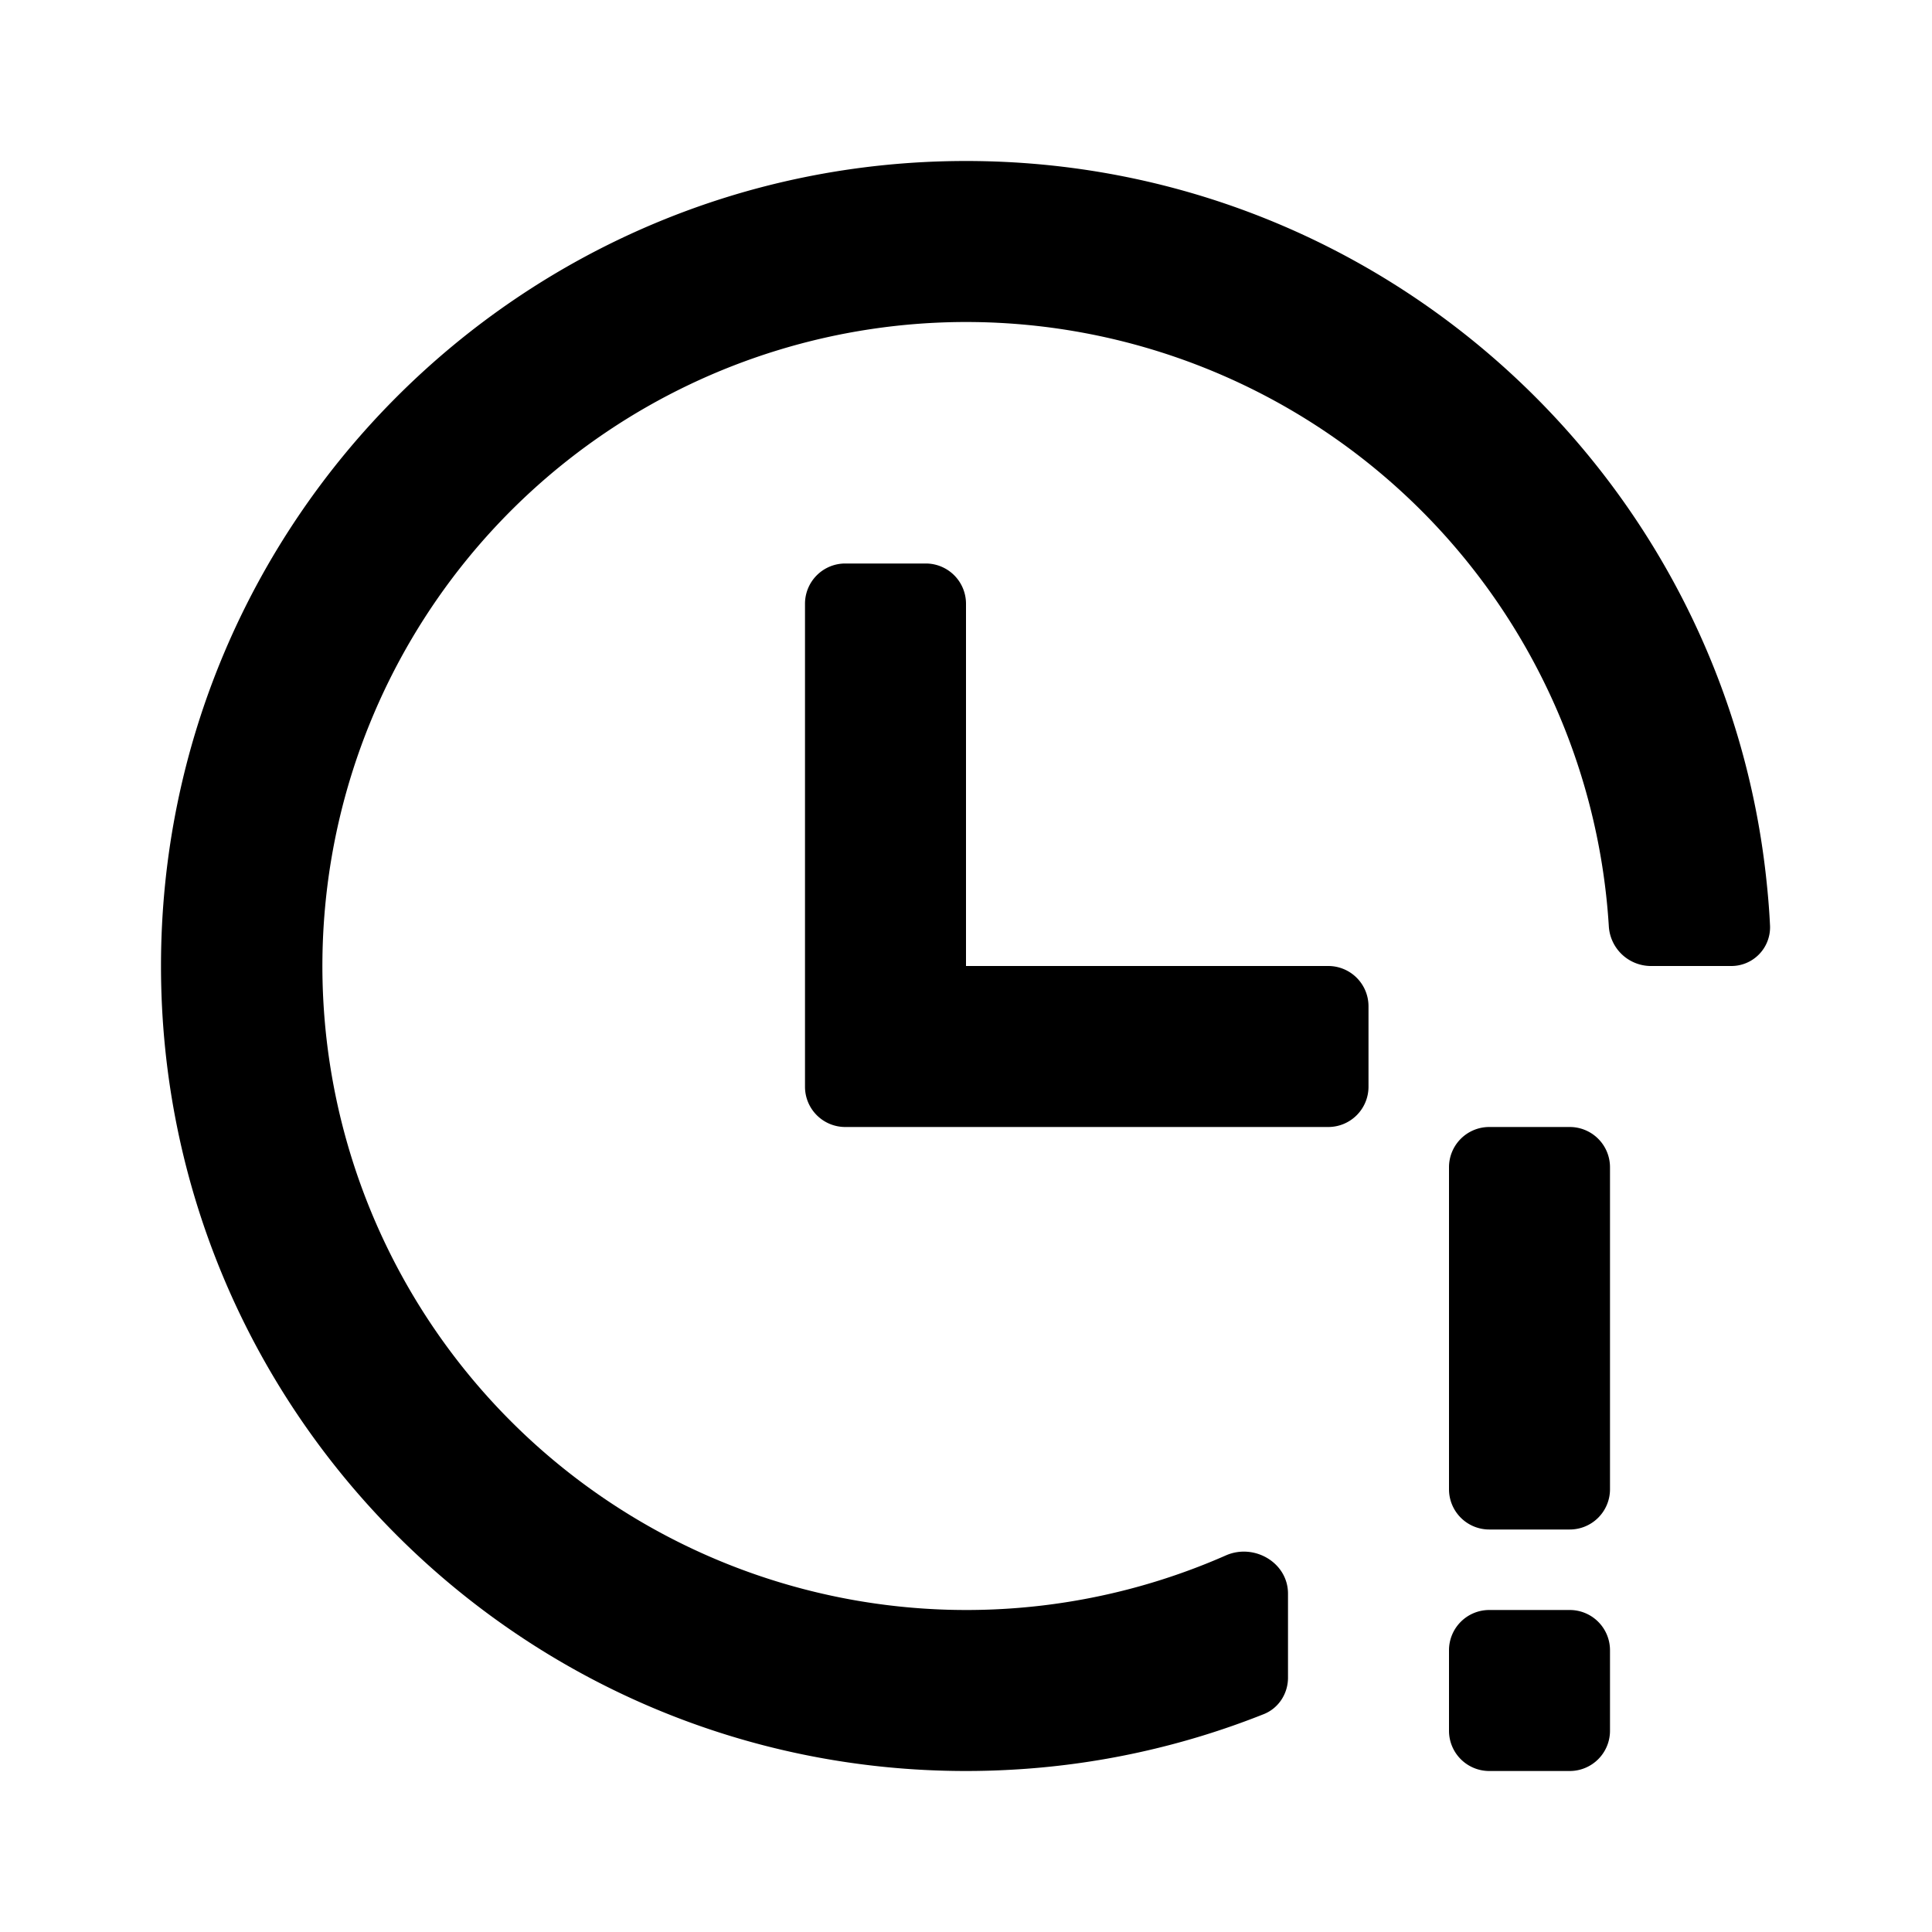
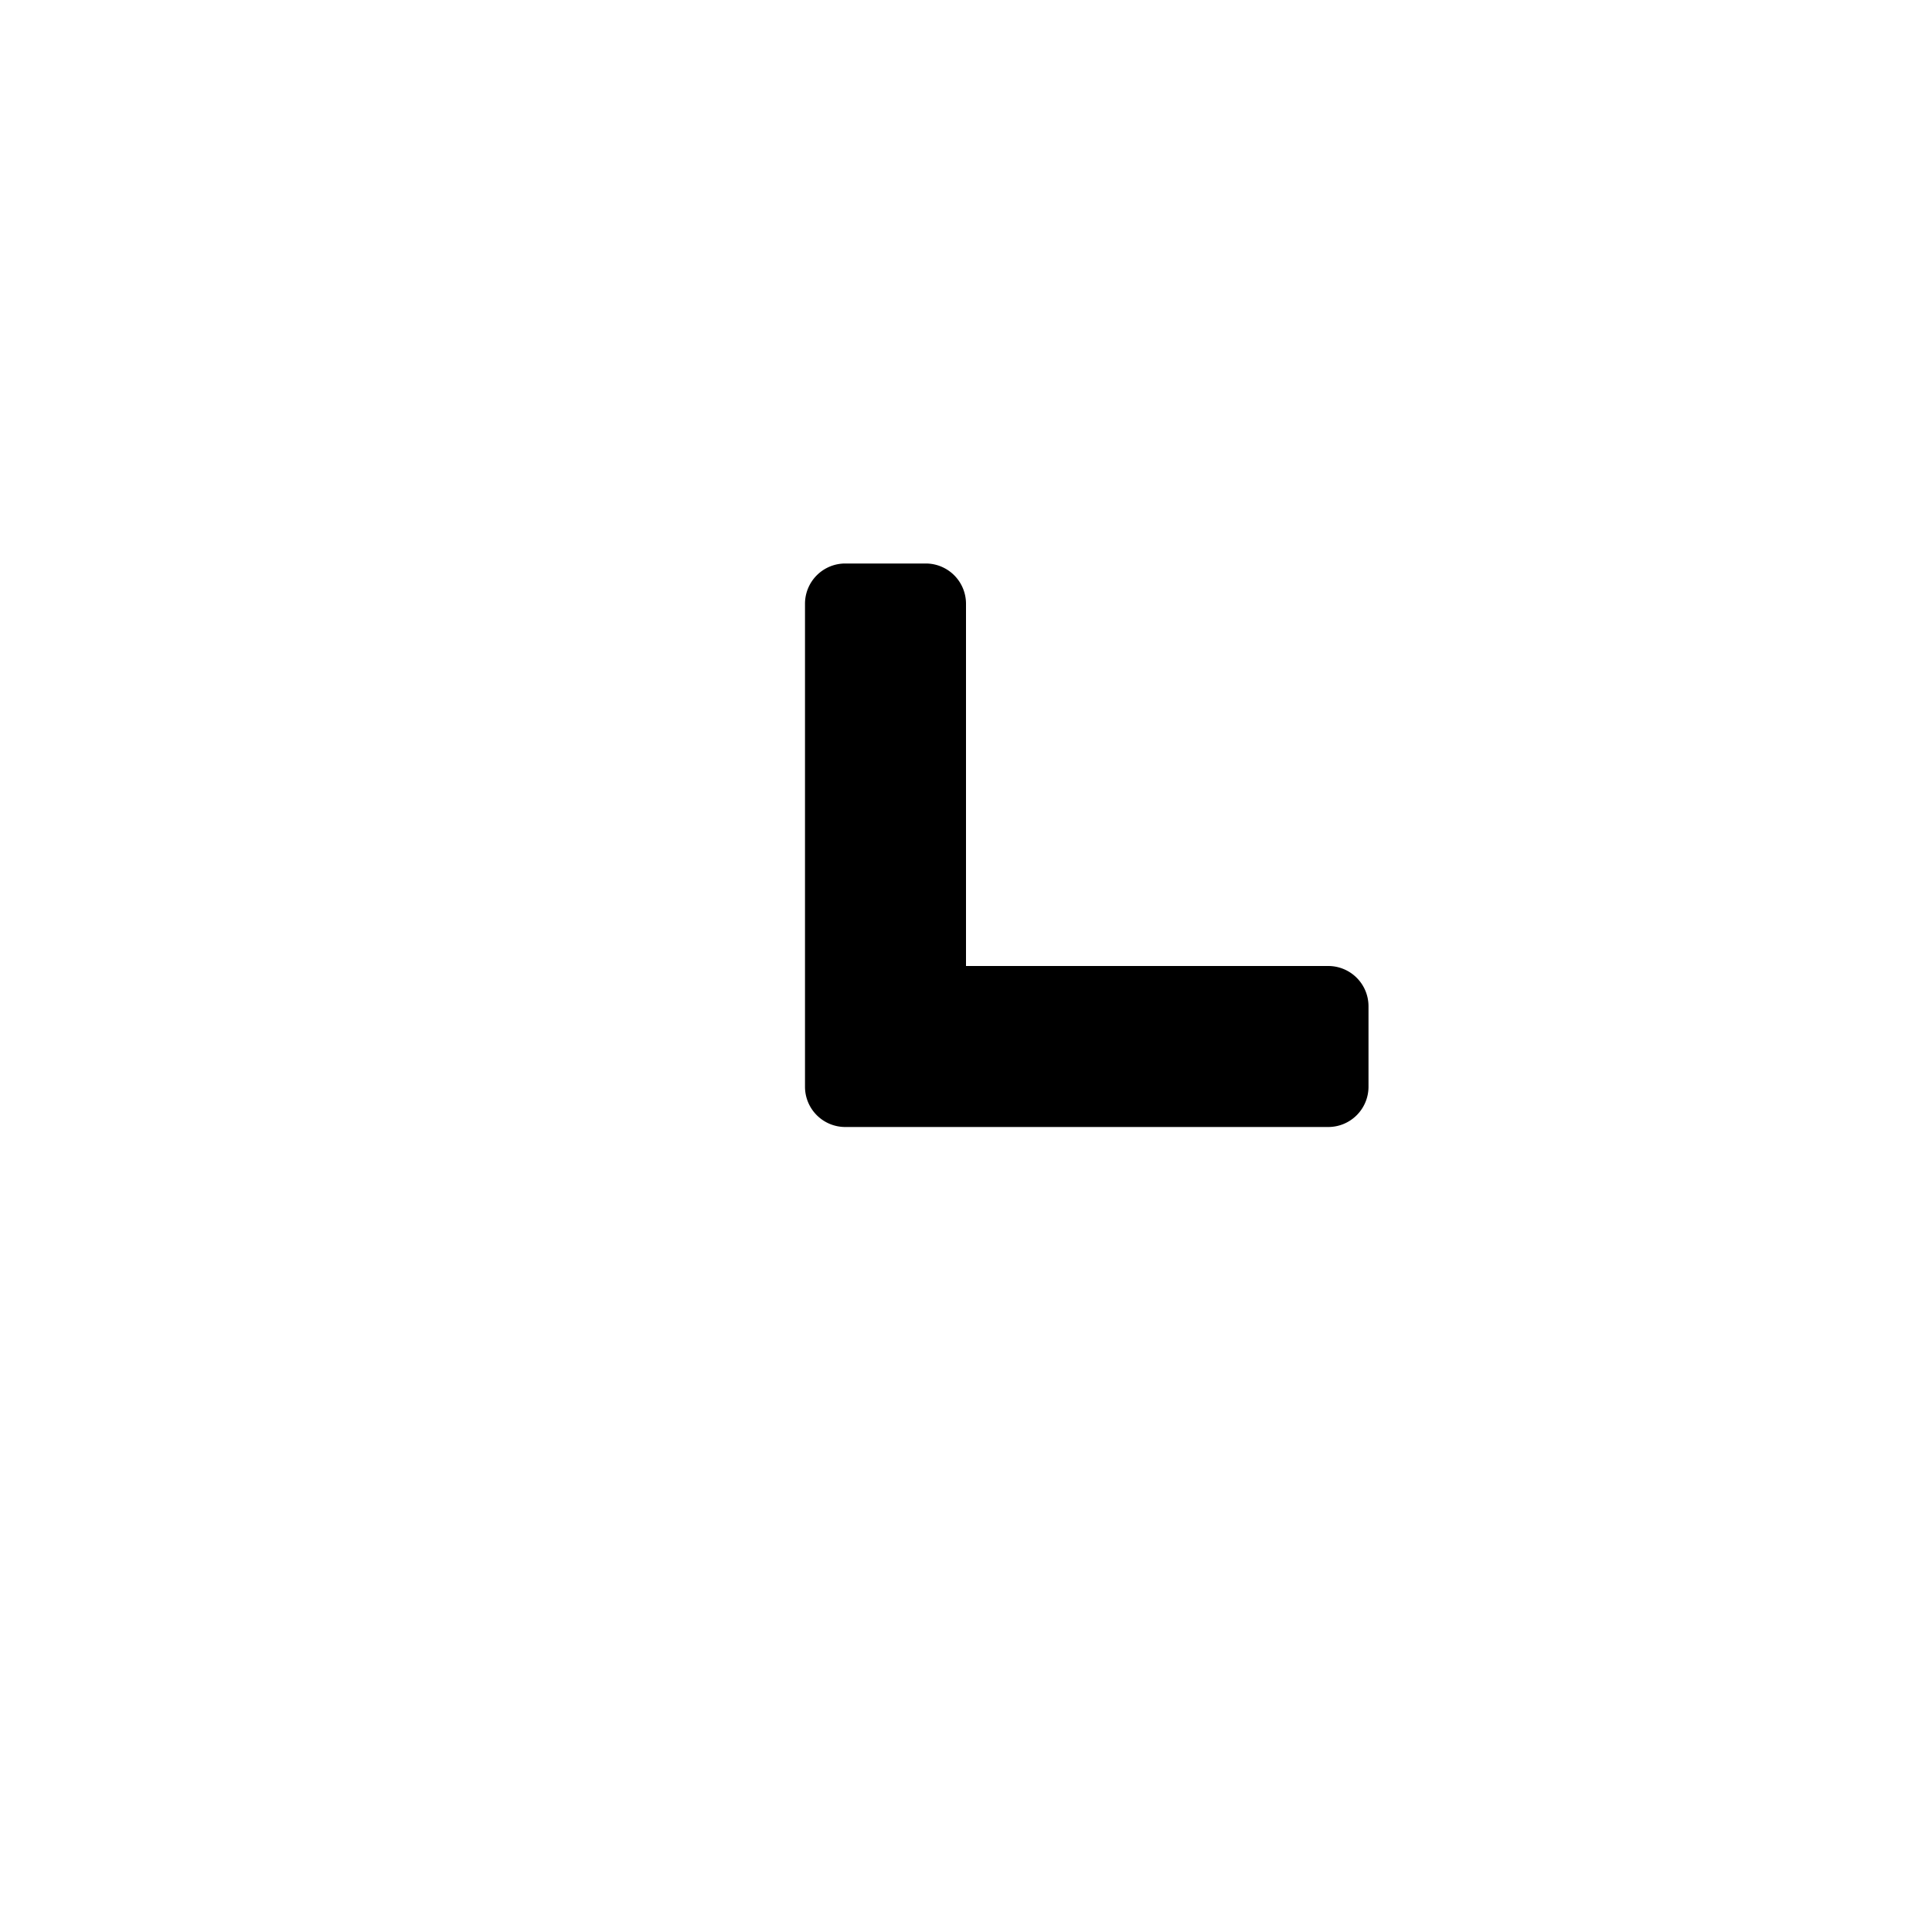
<svg xmlns="http://www.w3.org/2000/svg" width="24" height="24" class="wd-icon-clock-exclamation wd-icon" focusable="false" role="presentation" viewBox="0 0 24 24">
  <g class="wd-icon-container">
-     <path d="M15.228 19.322c.352-.155.772.09.772.475v1.044c0 .198-.117.38-.302.453a9.95 9.95 0 0 1-3.149.691h-.002c-.18.01-.363.015-.547.015-5.523 0-10-4.477-10-10S6.477 2 12 2c5.185 0 9.449 3.947 9.95 9 .017.165.03.332.038.5a.481.481 0 0 1-.488.5h-1a.525.525 0 0 1-.515-.5A8.002 8.002 0 0 0 12 4a8 8 0 1 0 3.228 15.322z" class="wd-icon-fill" />
    <path d="M17 12.5v1a.5.5 0 0 1-.5.5h-6a.5.5 0 0 1-.5-.5v-6a.5.5 0 0 1 .5-.5h1a.5.5 0 0 1 .5.5V12h4.5a.5.5 0 0 1 .5.5z" class="wd-icon-fill" />
    <g>
-       <path d="M18 14.5a.5.5 0 0 1 .5-.5h1a.5.5 0 0 1 .5.5v4a.5.5 0 0 1-.5.5h-1a.5.5 0 0 1-.5-.5v-4zM18 20.5a.5.5 0 0 1 .5-.5h1a.5.5 0 0 1 .5.5v1a.5.5 0 0 1-.5.5h-1a.5.5 0 0 1-.5-.5v-1z" class="wd-icon-accent" />
-     </g>
+       </g>
  </g>
</svg>